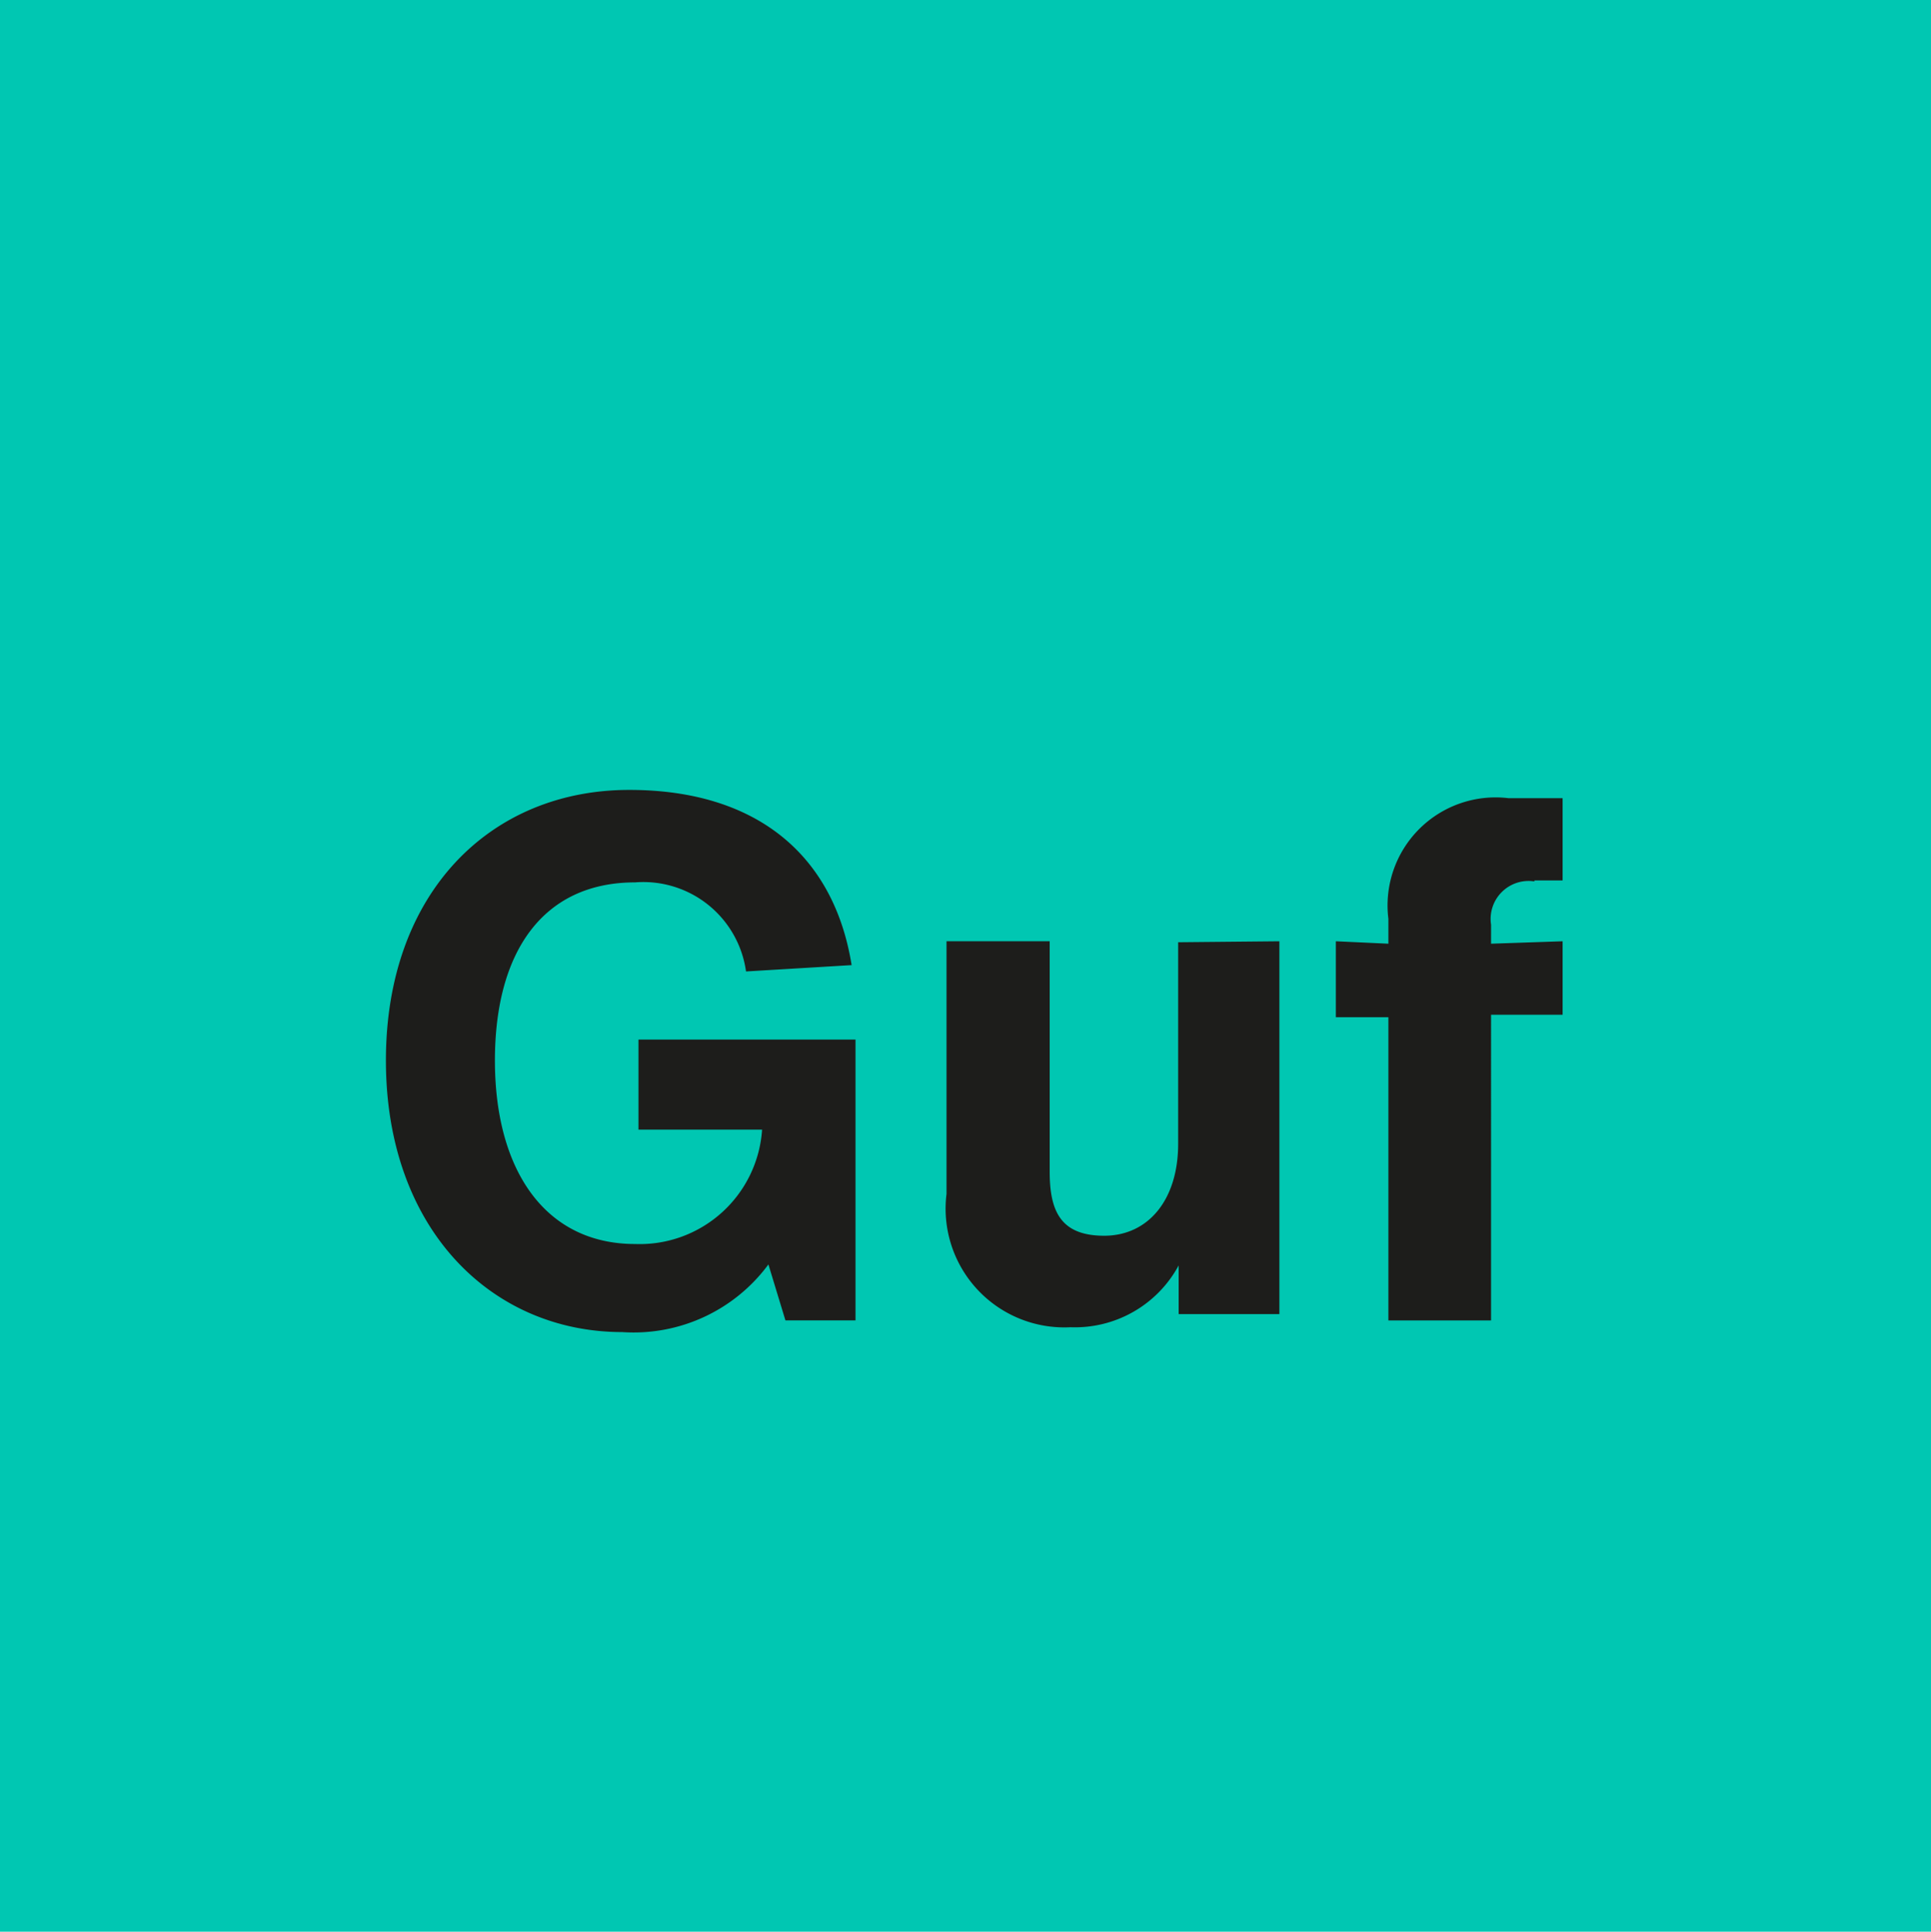
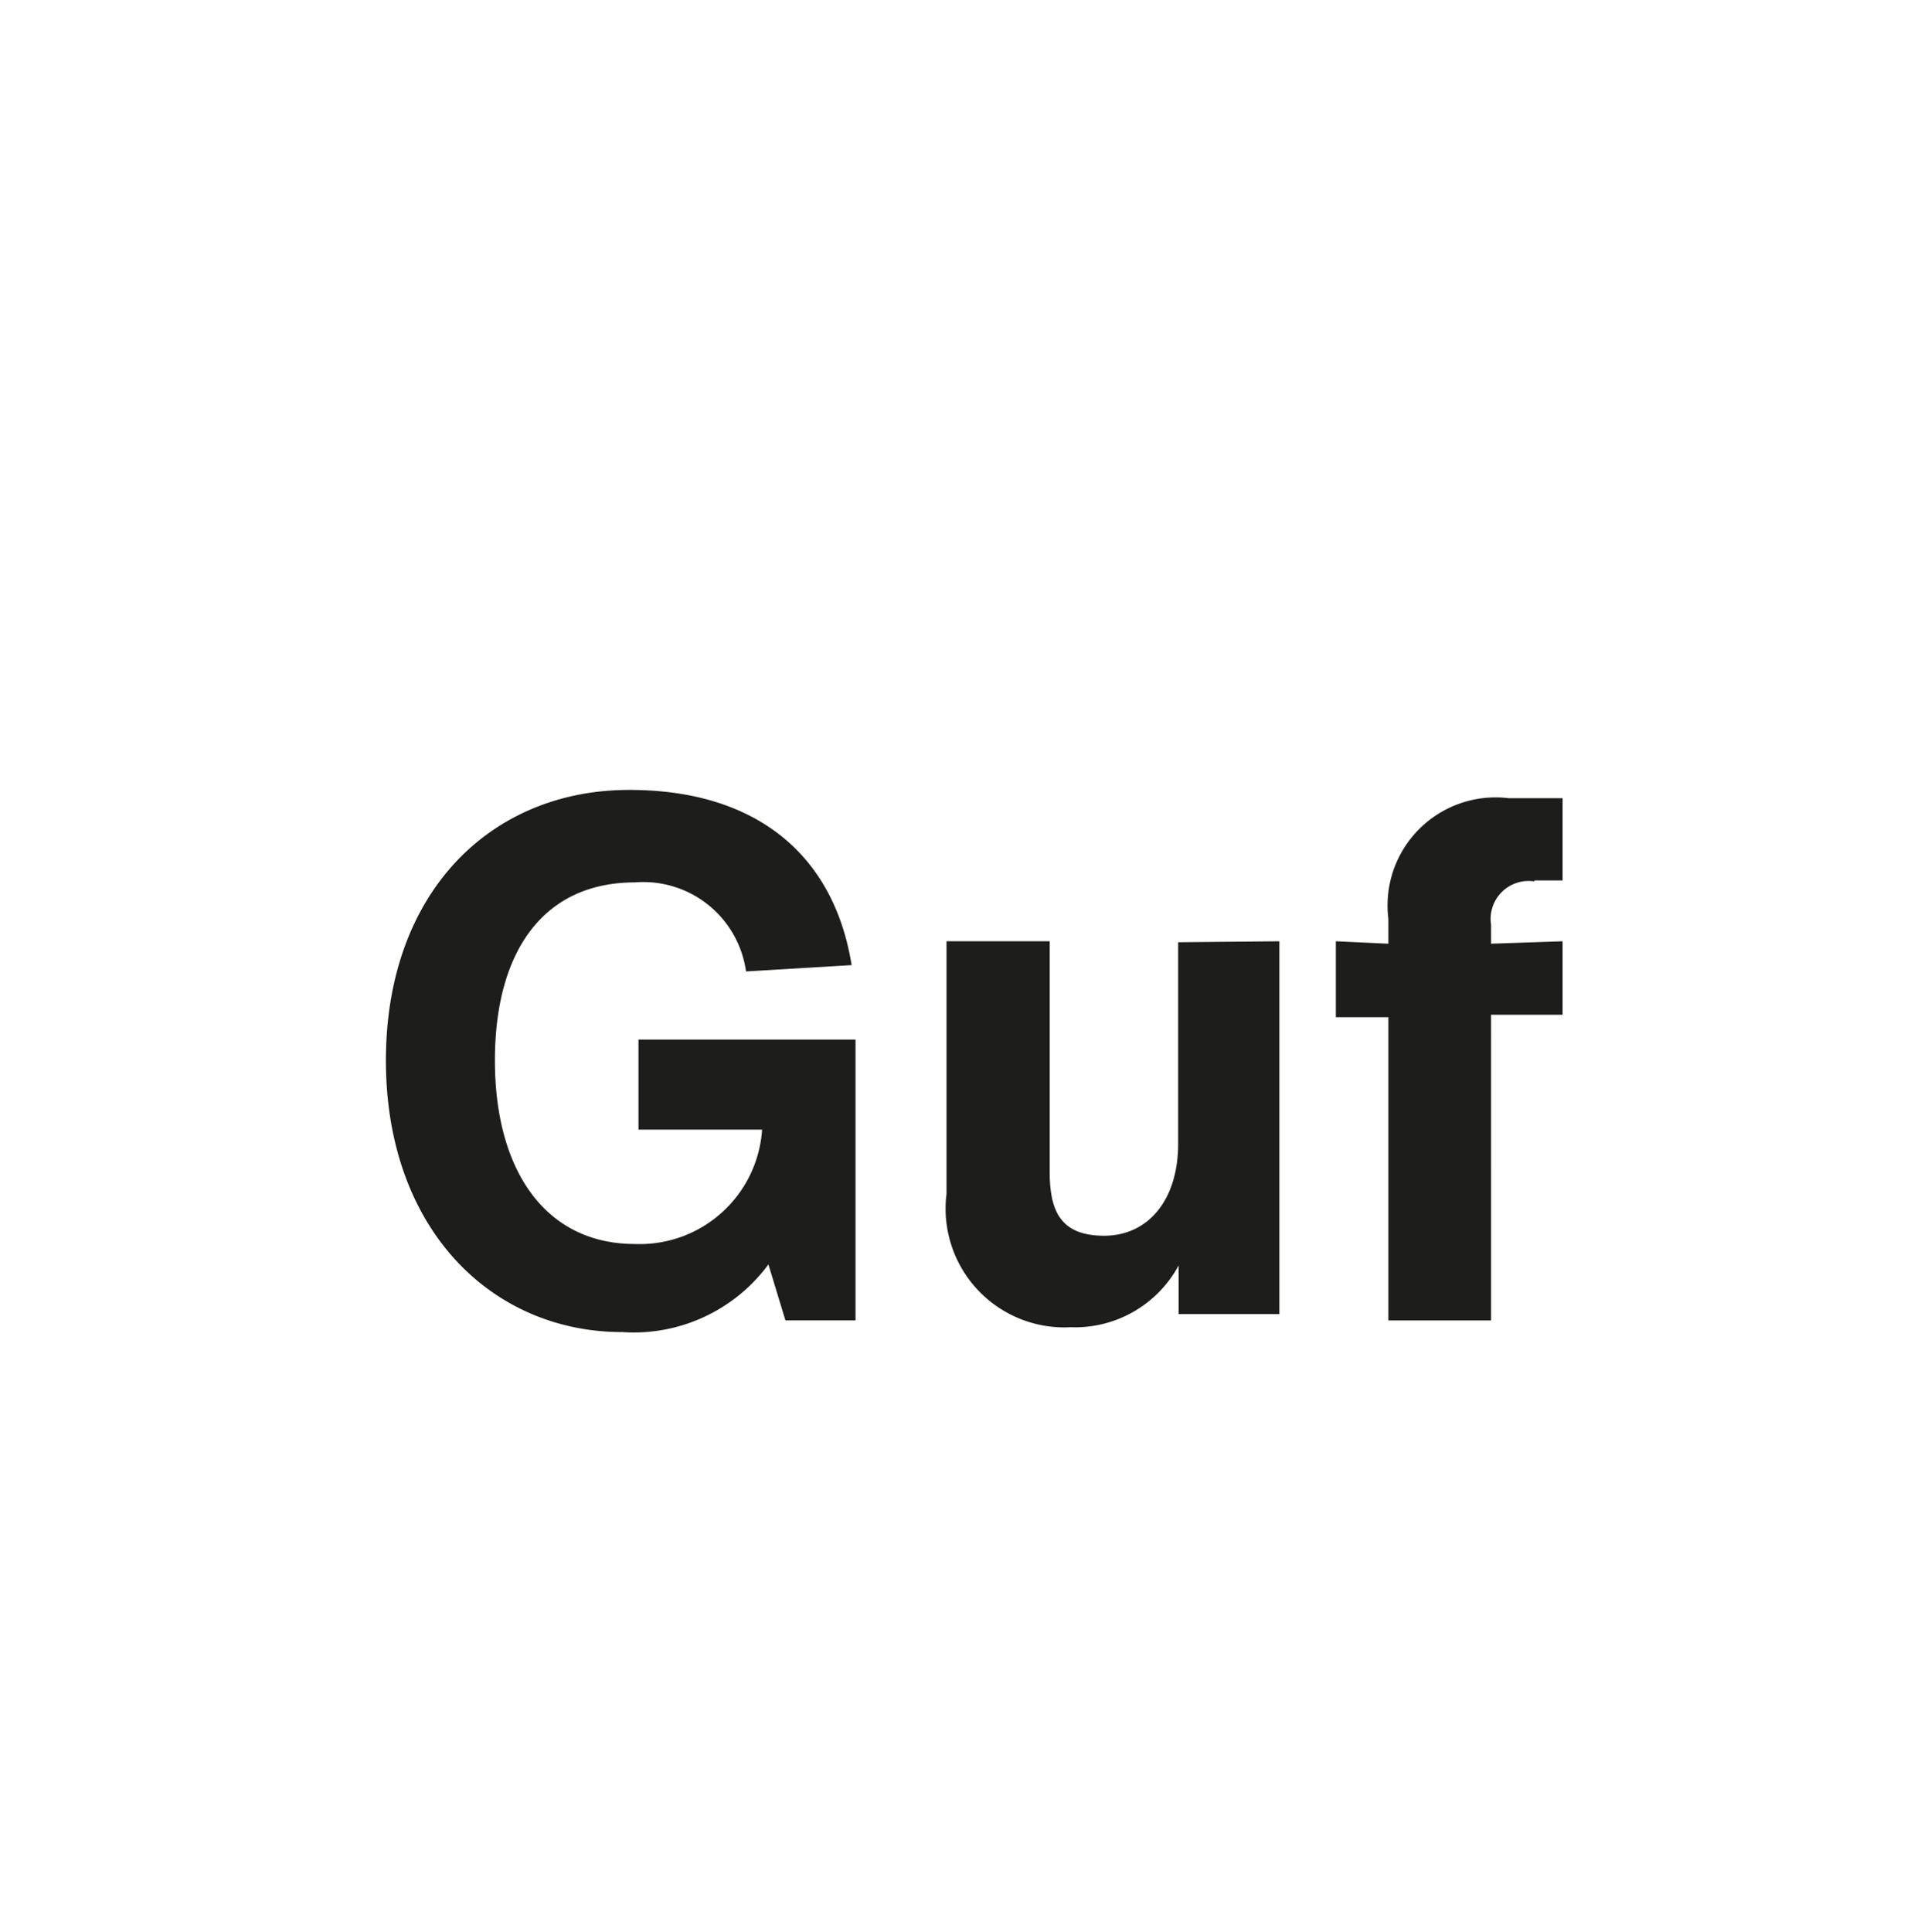
<svg xmlns="http://www.w3.org/2000/svg" id="Ebene_1" data-name="Ebene 1" viewBox="0 0 39.68 39.69">
  <defs>
    <style>.cls-1{fill:#00c7b2;}.cls-2{fill:#1d1d1b;}</style>
  </defs>
-   <rect class="cls-1" width="39.68" height="39.69" />
  <path class="cls-2" d="M31.53,18.09h.58V16.4H31a2.22,2.22,0,0,0-2.47,2.48v.51l-1.08-.05V20.9l1.08,0v6.23h2.11V20.85l1.47,0V19.34l-1.47.05V19a.78.78,0,0,1,.89-.89m-7.32,1.25v4.14c0,1.16-.62,1.89-1.52,1.89s-1.12-.51-1.12-1.32V19.34H19.45v5.19A2.44,2.44,0,0,0,22,27.27,2.42,2.42,0,0,0,24.22,26l0,1h2.07V19.34Zm-6.63,2H13.12v1.85h2.54a2.52,2.52,0,0,1-2.61,2.35c-1.85,0-2.88-1.52-2.88-3.77s1-3.66,2.88-3.66a2.13,2.13,0,0,1,2.28,1.83l2.17-.13c-.36-2.24-1.93-3.6-4.57-3.6-2.85,0-5,2.11-5,5.56s2.16,5.58,4.86,5.58a3.44,3.44,0,0,0,3-1.39l.35,1.15h1.44Z" />
</svg>